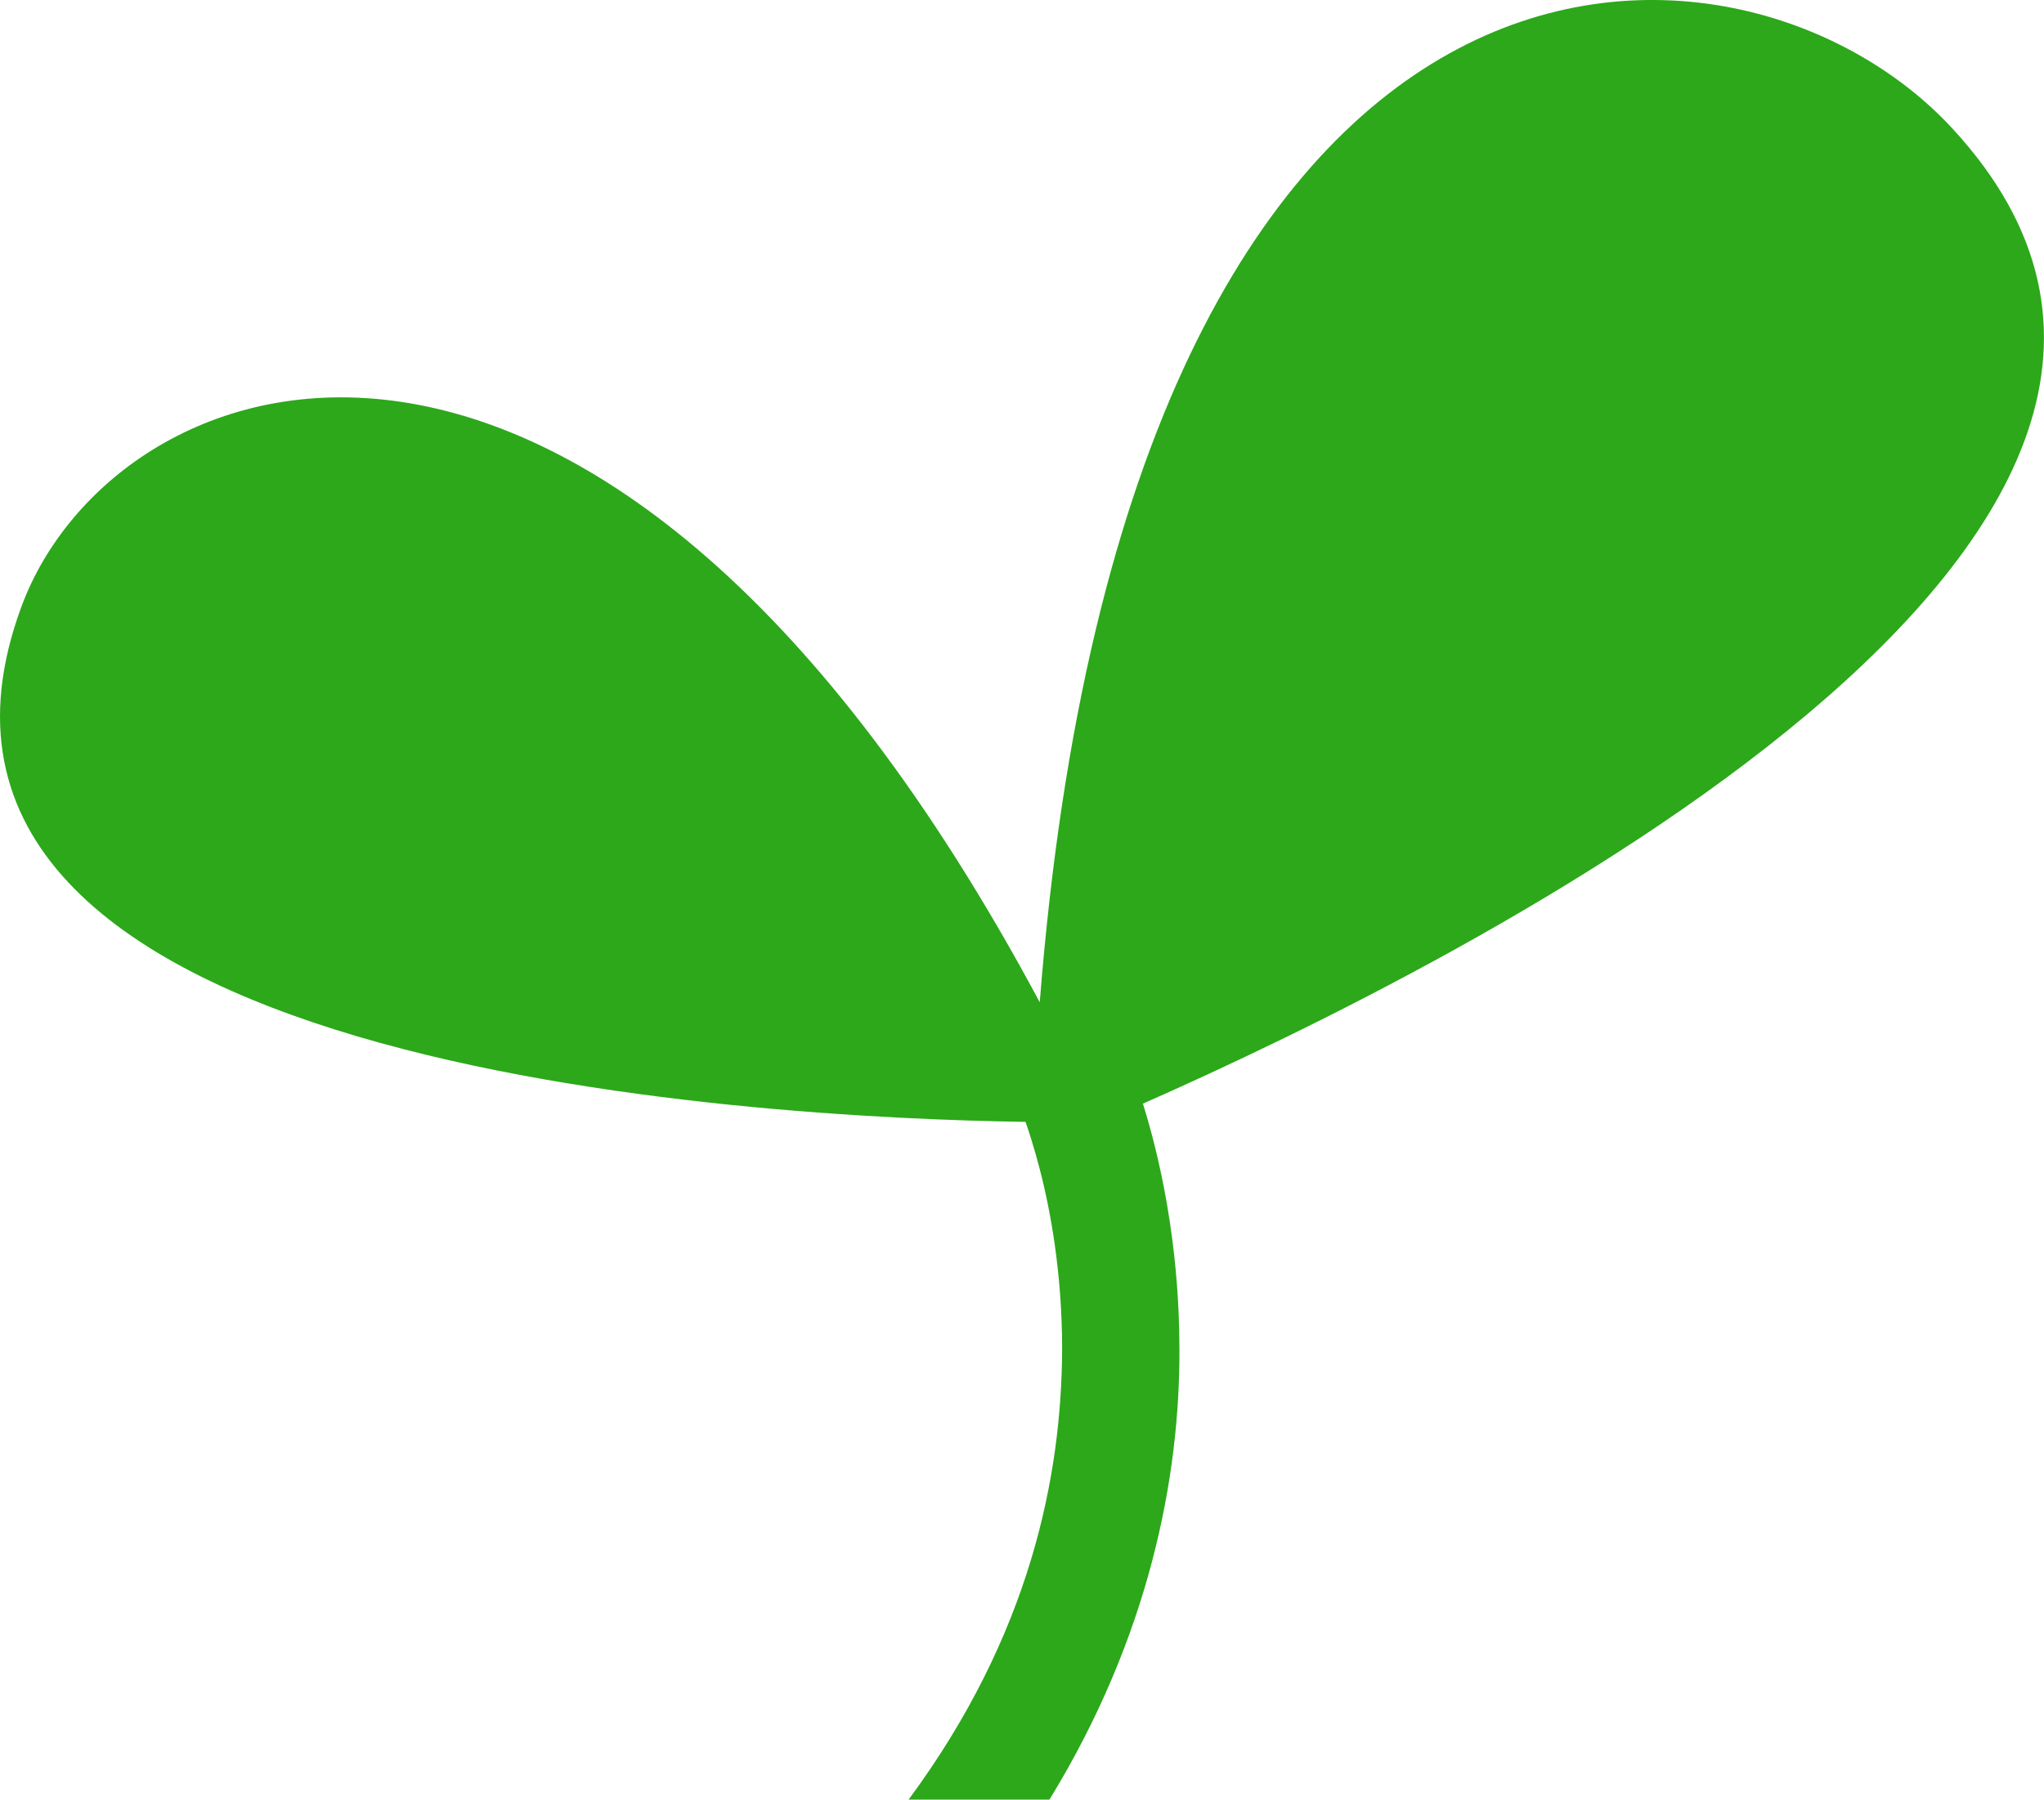
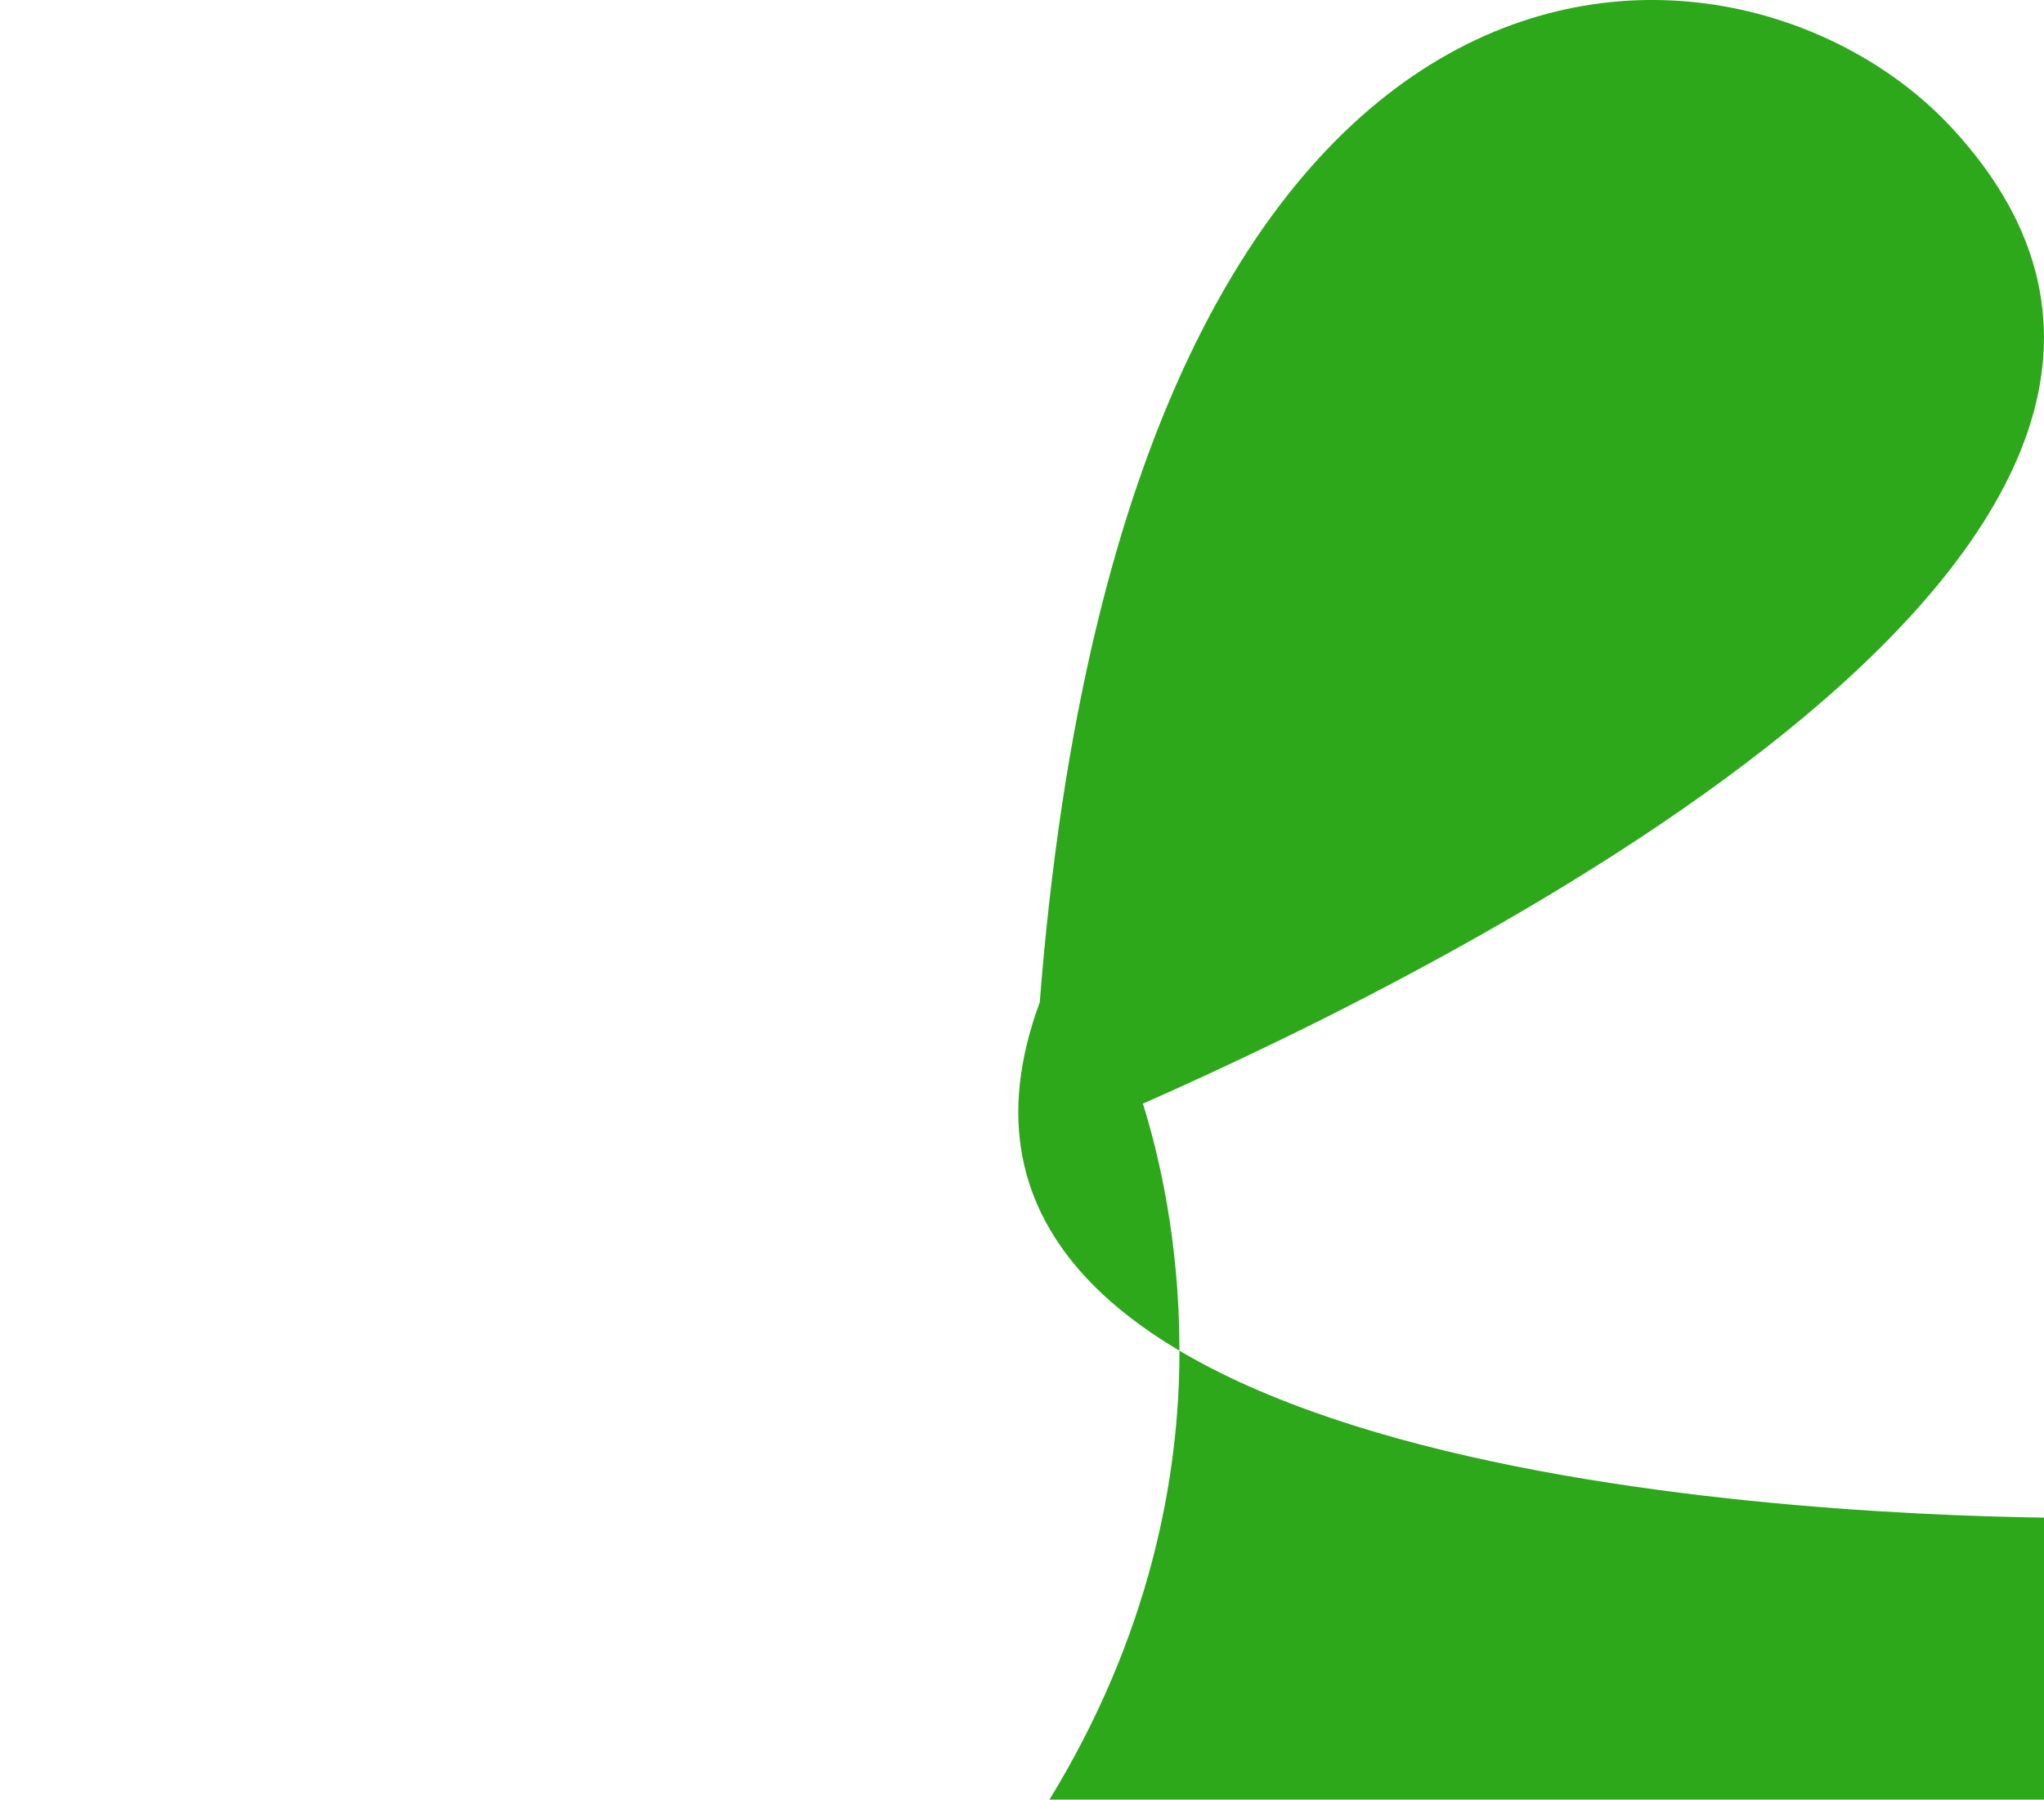
<svg xmlns="http://www.w3.org/2000/svg" version="1.1" id="レイヤー_1" x="0px" y="0px" width="45.409px" height="39.988px" viewBox="0 0 45.409 39.988" enable-background="new 0 0 45.409 39.988" xml:space="preserve">
-   <path fill="#2CA81A" d="M23.314,39.988c2.218-3.619,2.899-7.162,2.888-10.008c-0.002-2.406-0.457-4.32-0.811-5.457  c7.082-3.125,26.256-12.705,17.983-21.668C38.612-2.306,25.071-2.89,23.099,22.271C13.326,4.018,2.548,7.874,0.477,13.477  c-3.81,10.298,16.29,11.362,22.306,11.451c0.084,0.243,0.188,0.564,0.303,1.002c0.257,0.974,0.51,2.379,0.51,4.051  c-0.012,2.811-0.701,6.342-3.412,10.008H23.314z" />
+   <path fill="#2CA81A" d="M23.314,39.988c2.218-3.619,2.899-7.162,2.888-10.008c-0.002-2.406-0.457-4.32-0.811-5.457  c7.082-3.125,26.256-12.705,17.983-21.668C38.612-2.306,25.071-2.89,23.099,22.271c-3.81,10.298,16.29,11.362,22.306,11.451c0.084,0.243,0.188,0.564,0.303,1.002c0.257,0.974,0.51,2.379,0.51,4.051  c-0.012,2.811-0.701,6.342-3.412,10.008H23.314z" />
</svg>